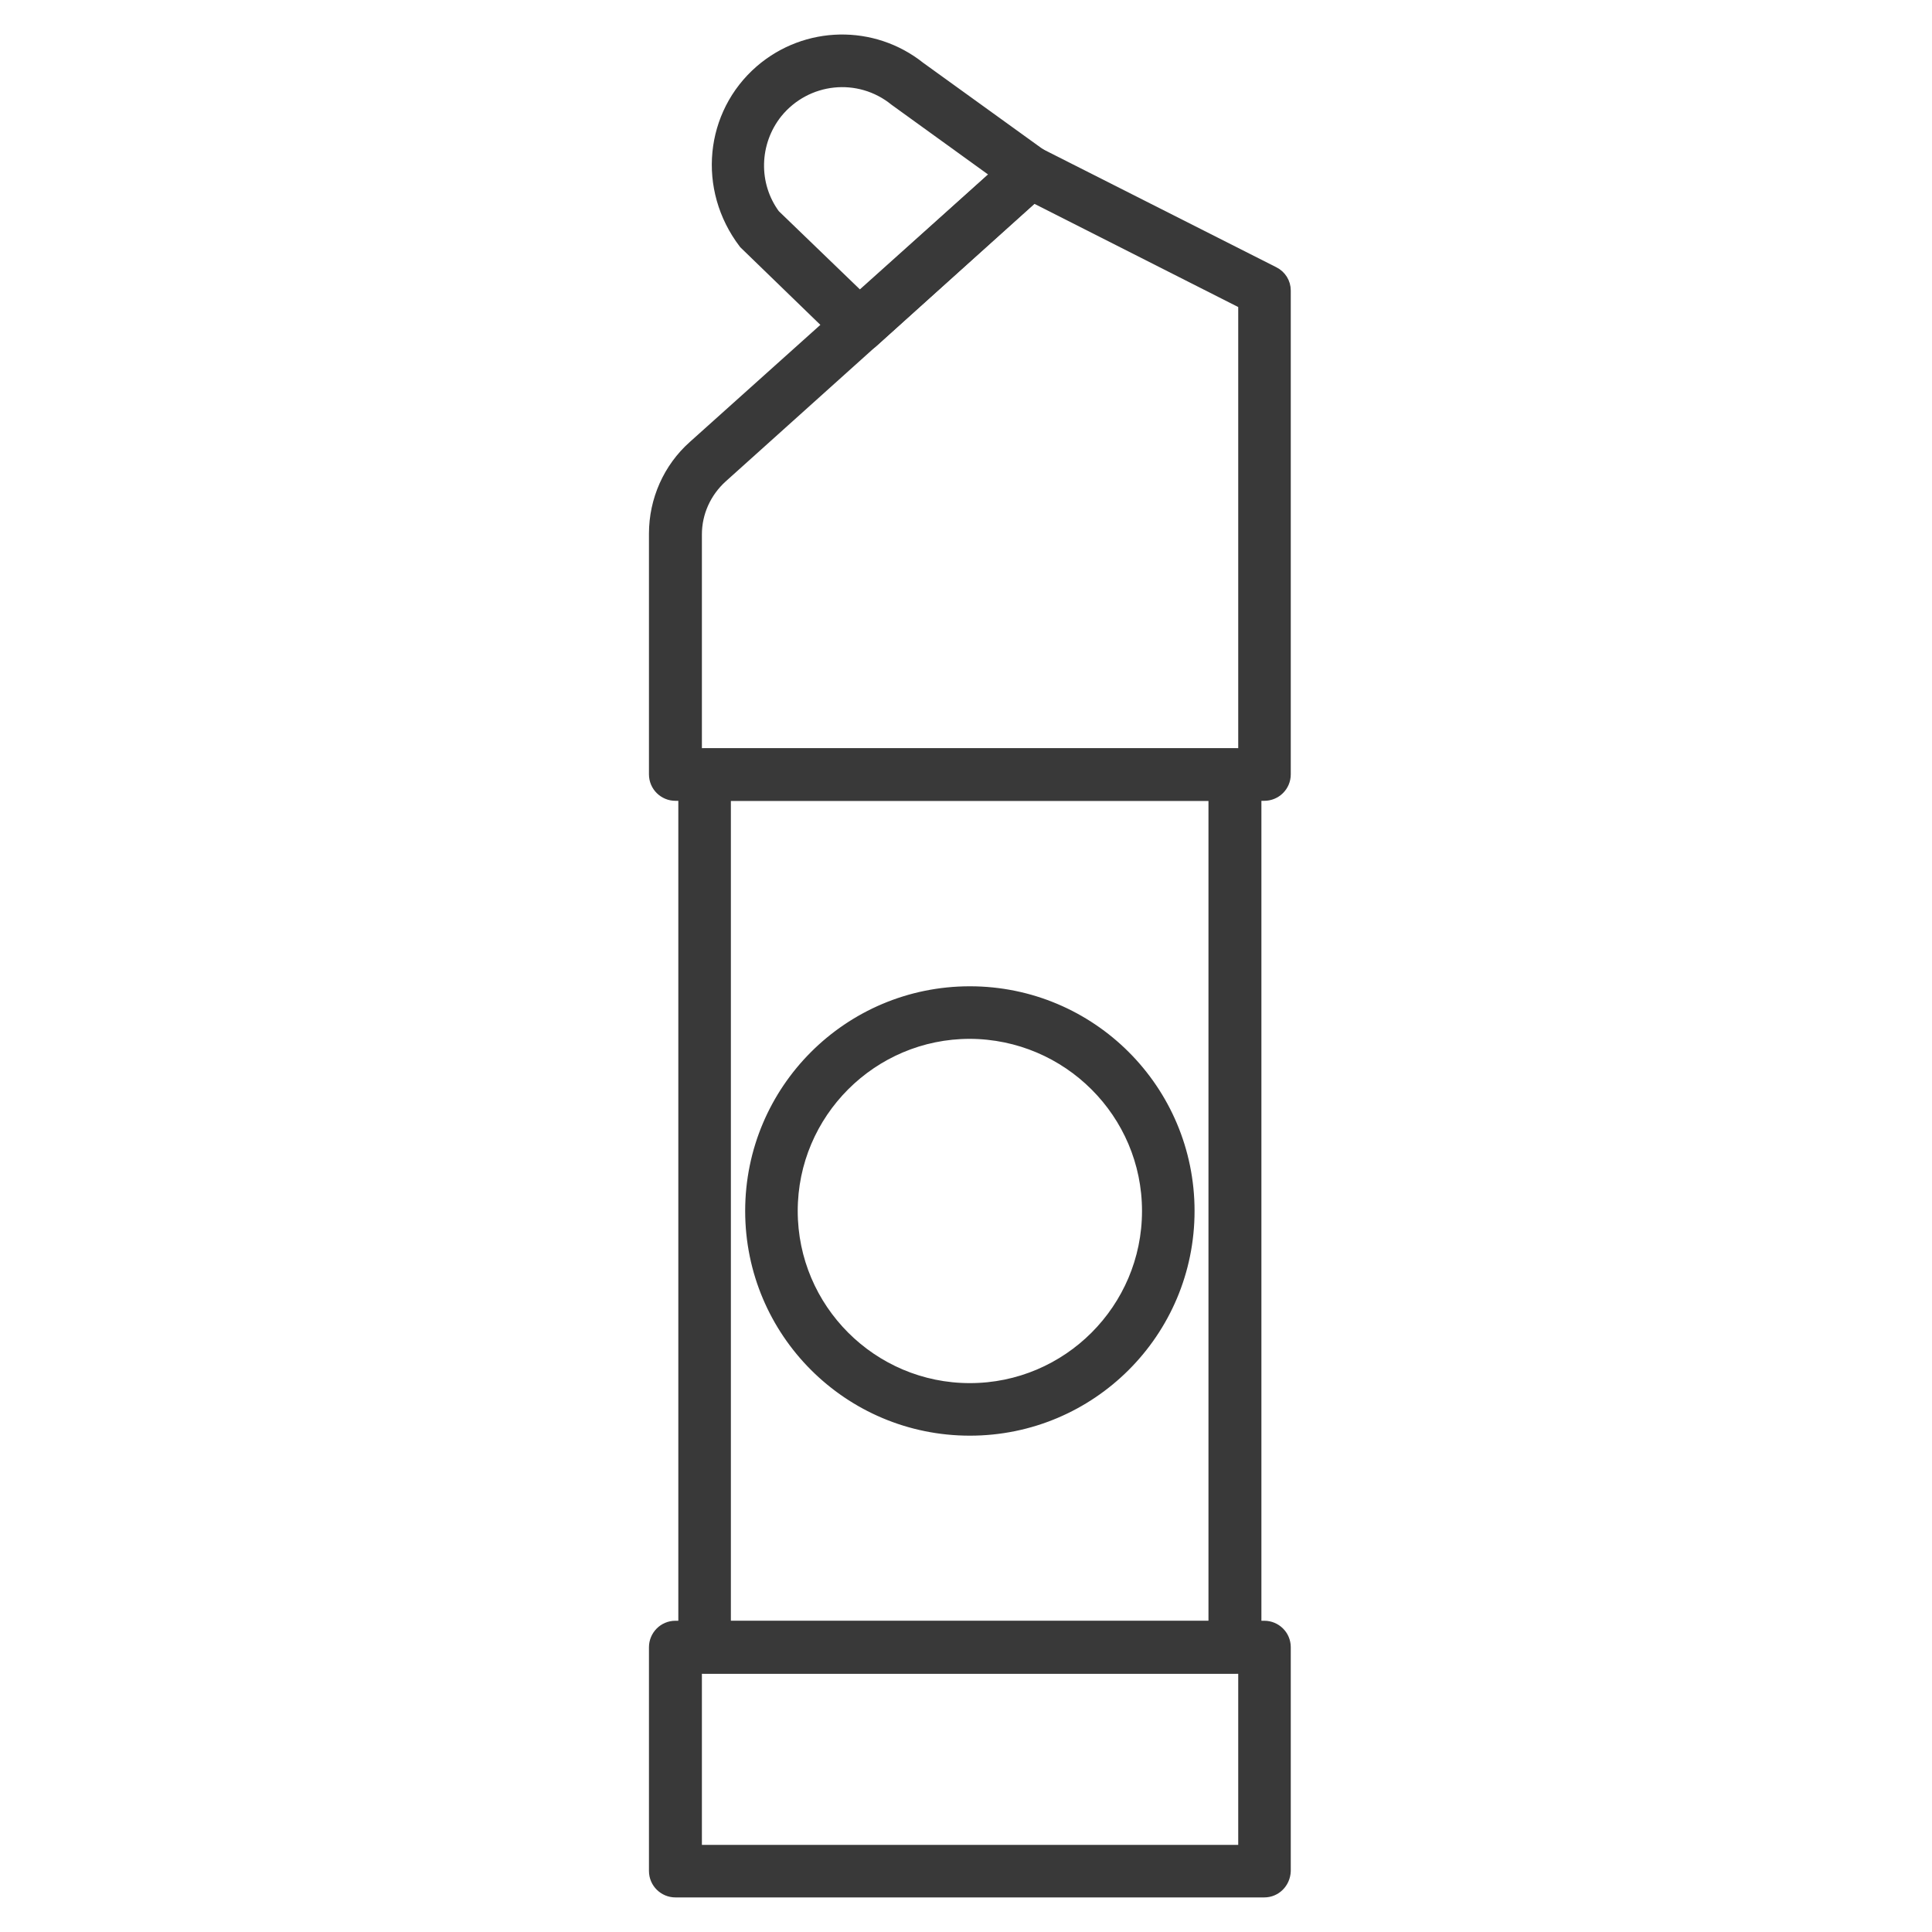
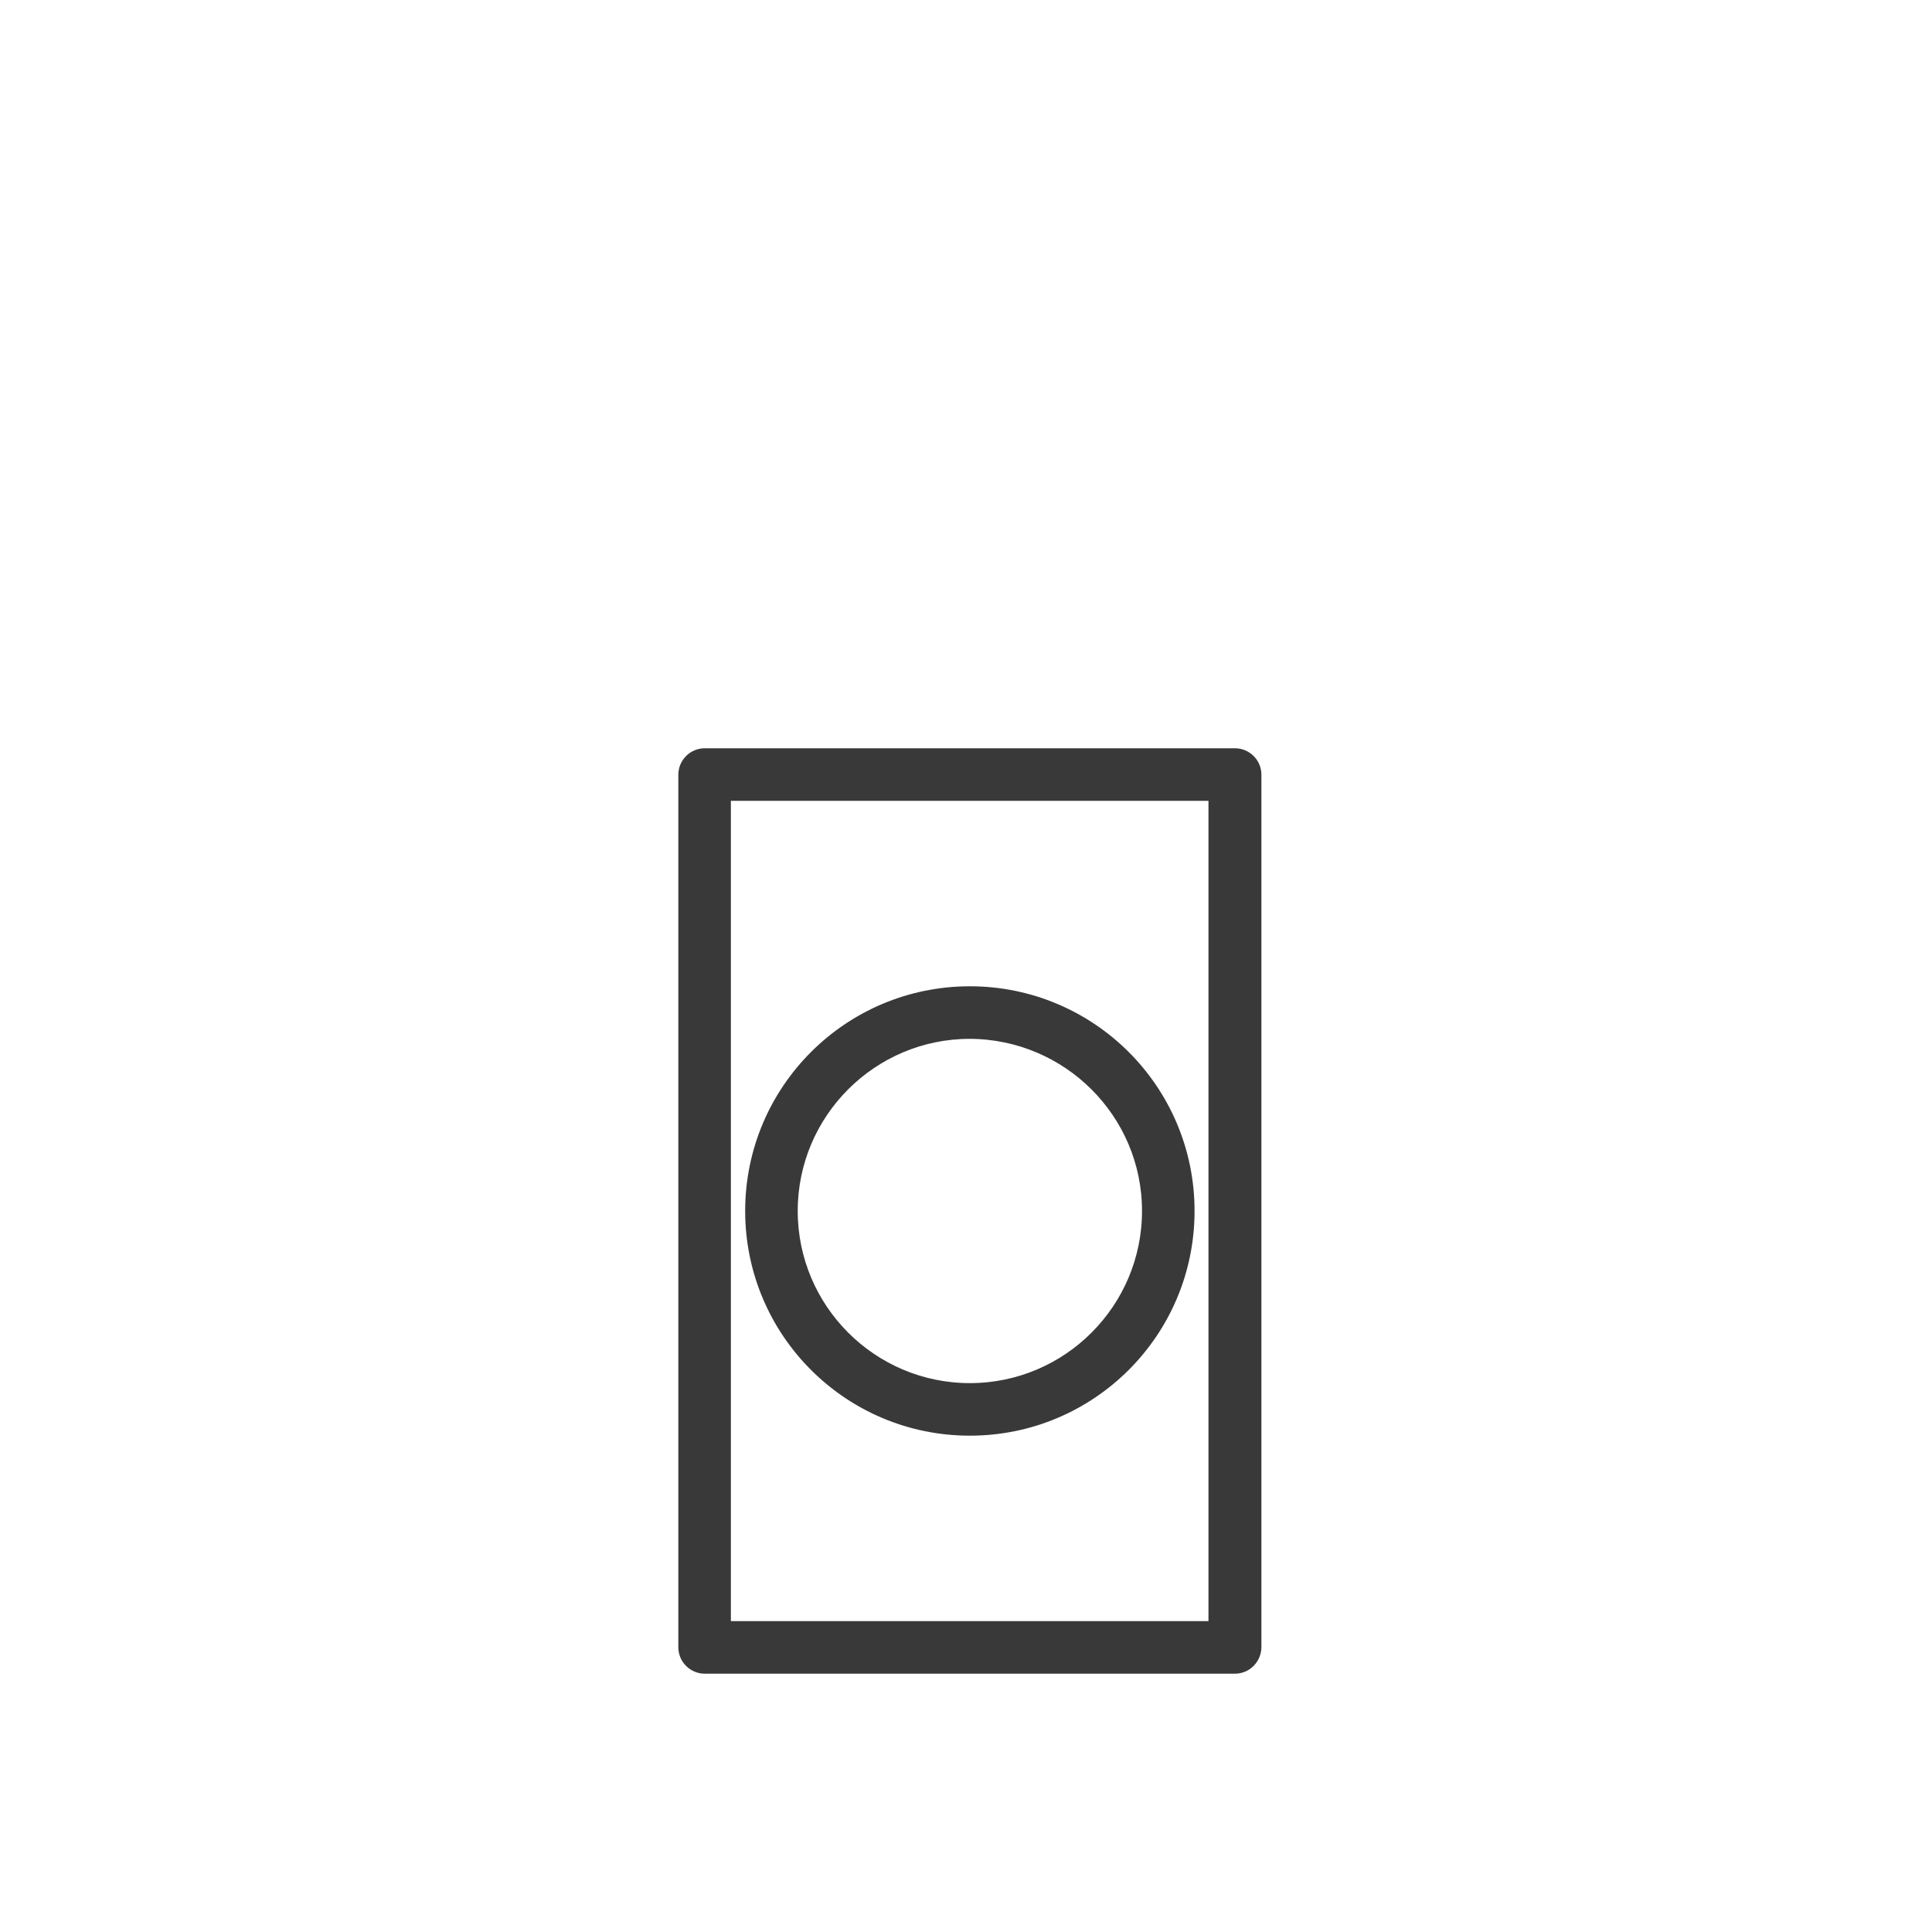
<svg xmlns="http://www.w3.org/2000/svg" version="1.1" id="Layer_1" x="0px" y="0px" viewBox="0 0 500 500" style="enable-background:new 0 0 500 500;" xml:space="preserve">
  <style type="text/css">
	.st0{fill:#393939;stroke:#393939;stroke-width:4.1;stroke-miterlimit:10;}
</style>
-   <path class="st0" d="M327.2,205.2H174.8c-2.6,0-4.8-2.1-4.8-4.8l0,0v-62.3c0-8.5,3.6-16.6,9.9-22.2L263.4,41  c1.5-1.3,3.6-1.6,5.3-0.7L329.4,71c1.6,0.8,2.6,2.4,2.6,4.2v125.2C332,203.1,329.8,205.2,327.2,205.2  C327.2,205.2,327.2,205.2,327.2,205.2z M179.6,195.7h142.9V78.2l-55.1-27.9l-81,72.8c-4.3,3.9-6.8,9.4-6.8,15.2L179.6,195.7z" />
-   <path class="st0" d="M327.2,489H174.8c-2.6,0-4.8-2.1-4.8-4.8v-57.9c0-2.6,2.1-4.8,4.8-4.8h152.4c2.6,0,4.8,2.1,4.8,4.8v57.9  C331.9,486.9,329.8,489,327.2,489z M179.6,479.5h142.9v-48.4H179.6V479.5z" />
  <path class="st0" d="M319.6,431.1H182.4c-2.6,0-4.8-2.1-4.8-4.8V200.5c0-2.6,2.1-4.8,4.8-4.8h137.2c2.6,0,4.8,2.1,4.8,4.8v225.9  C324.3,429,322.2,431.1,319.6,431.1z M187.1,421.6h127.7V205.2H187.1V421.6z" />
-   <path class="st0" d="M222.4,89.1c-1.2,0-2.4-0.5-3.3-1.3l-26-25.2c-10.6-13.9-8.6-32.9,4.1-43.9c11.6-10,28.6-10.3,40.5-0.8  l31.6,22.8c2.1,1.5,2.6,4.5,1.1,6.6c-0.2,0.3-0.4,0.5-0.7,0.8l-44.1,39.8C224.8,88.7,223.6,89.1,222.4,89.1z M200,56l22.6,21.8  L259,45l-27-19.5c-9.6-7.8-23.6-6.3-31.4,3.3C194.3,36.7,194,47.9,200,56L200,56z" />
  <path class="st0" d="M251,369.5c-31,0-56.1-25.1-56.1-56.1s25.1-56.1,56.1-56.1c31,0,56.1,25.1,56.1,56.1  C307.1,344.4,282,369.5,251,369.5z M251,266.8c-25.7,0-46.6,20.9-46.6,46.6S225.3,360,251,360s46.6-20.9,46.6-46.6l0,0  C297.6,287.7,276.7,266.9,251,266.8z" />
</svg>